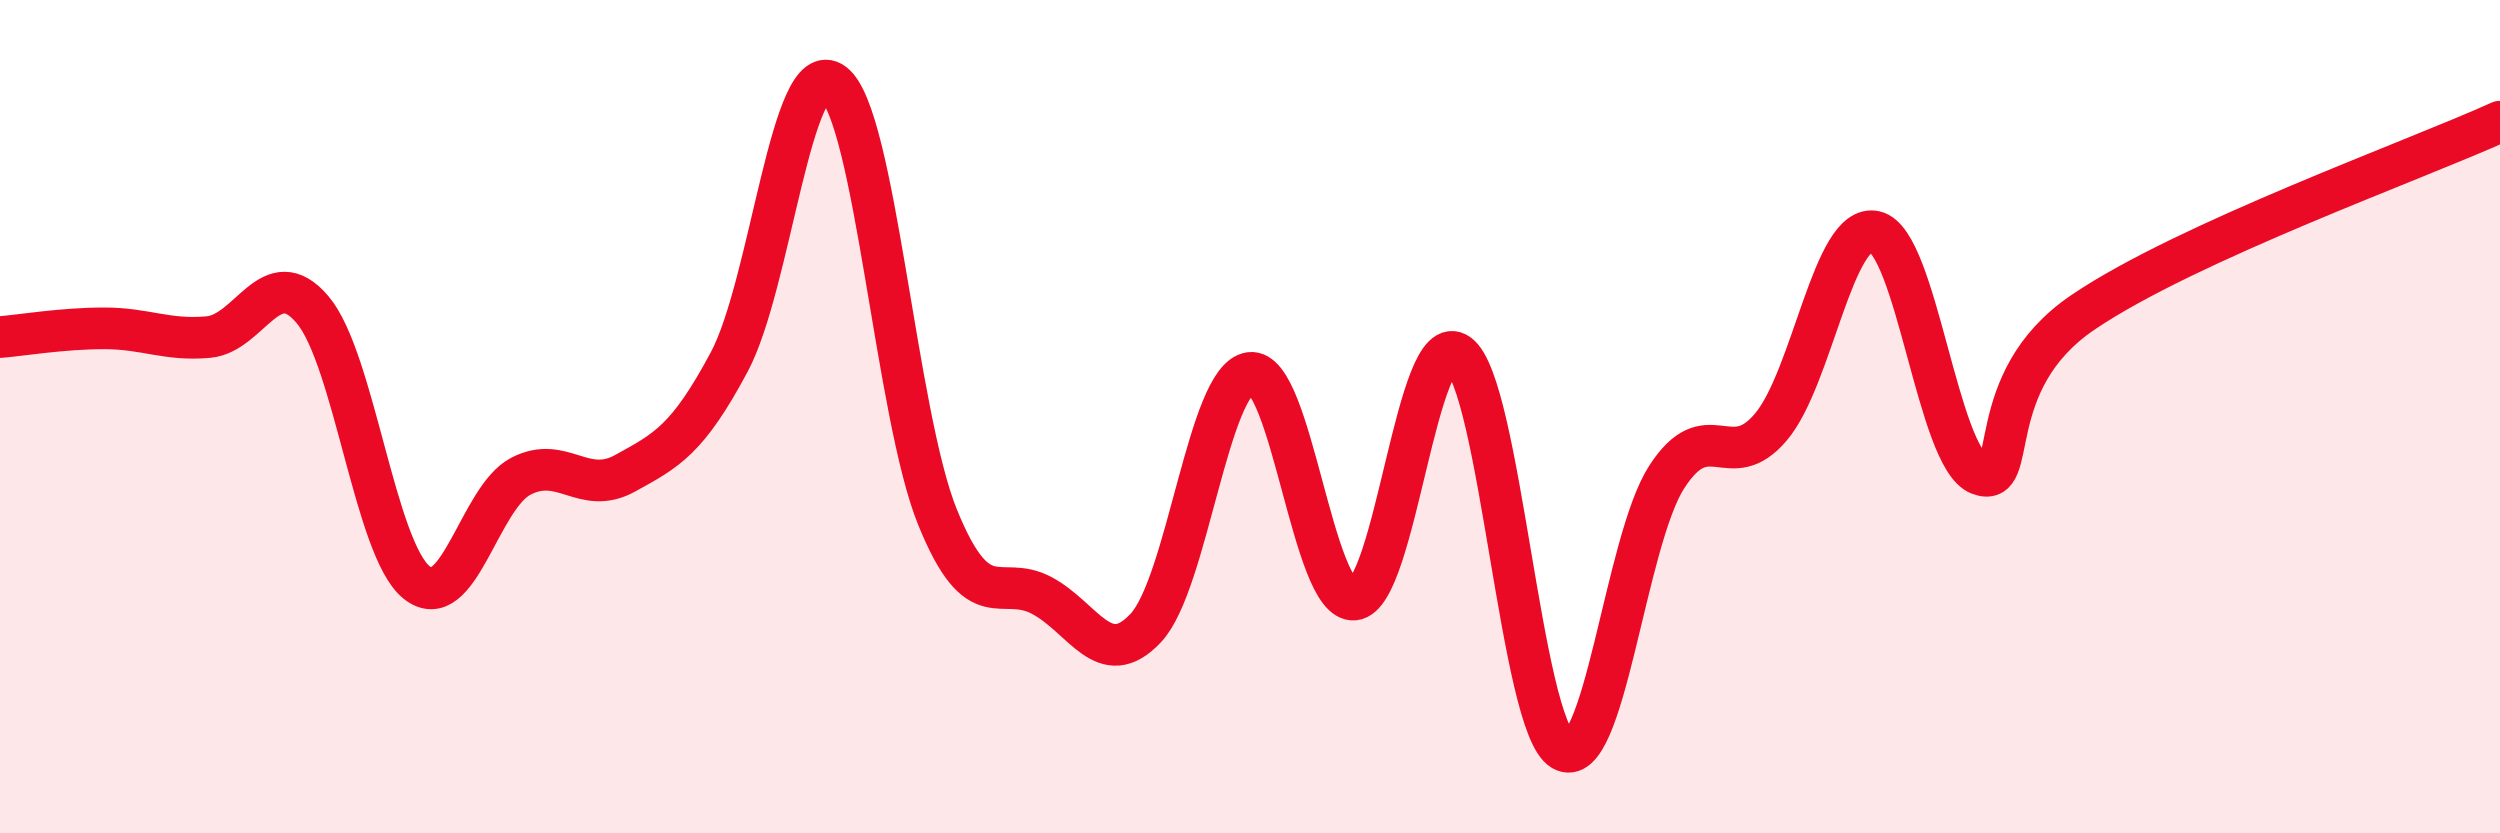
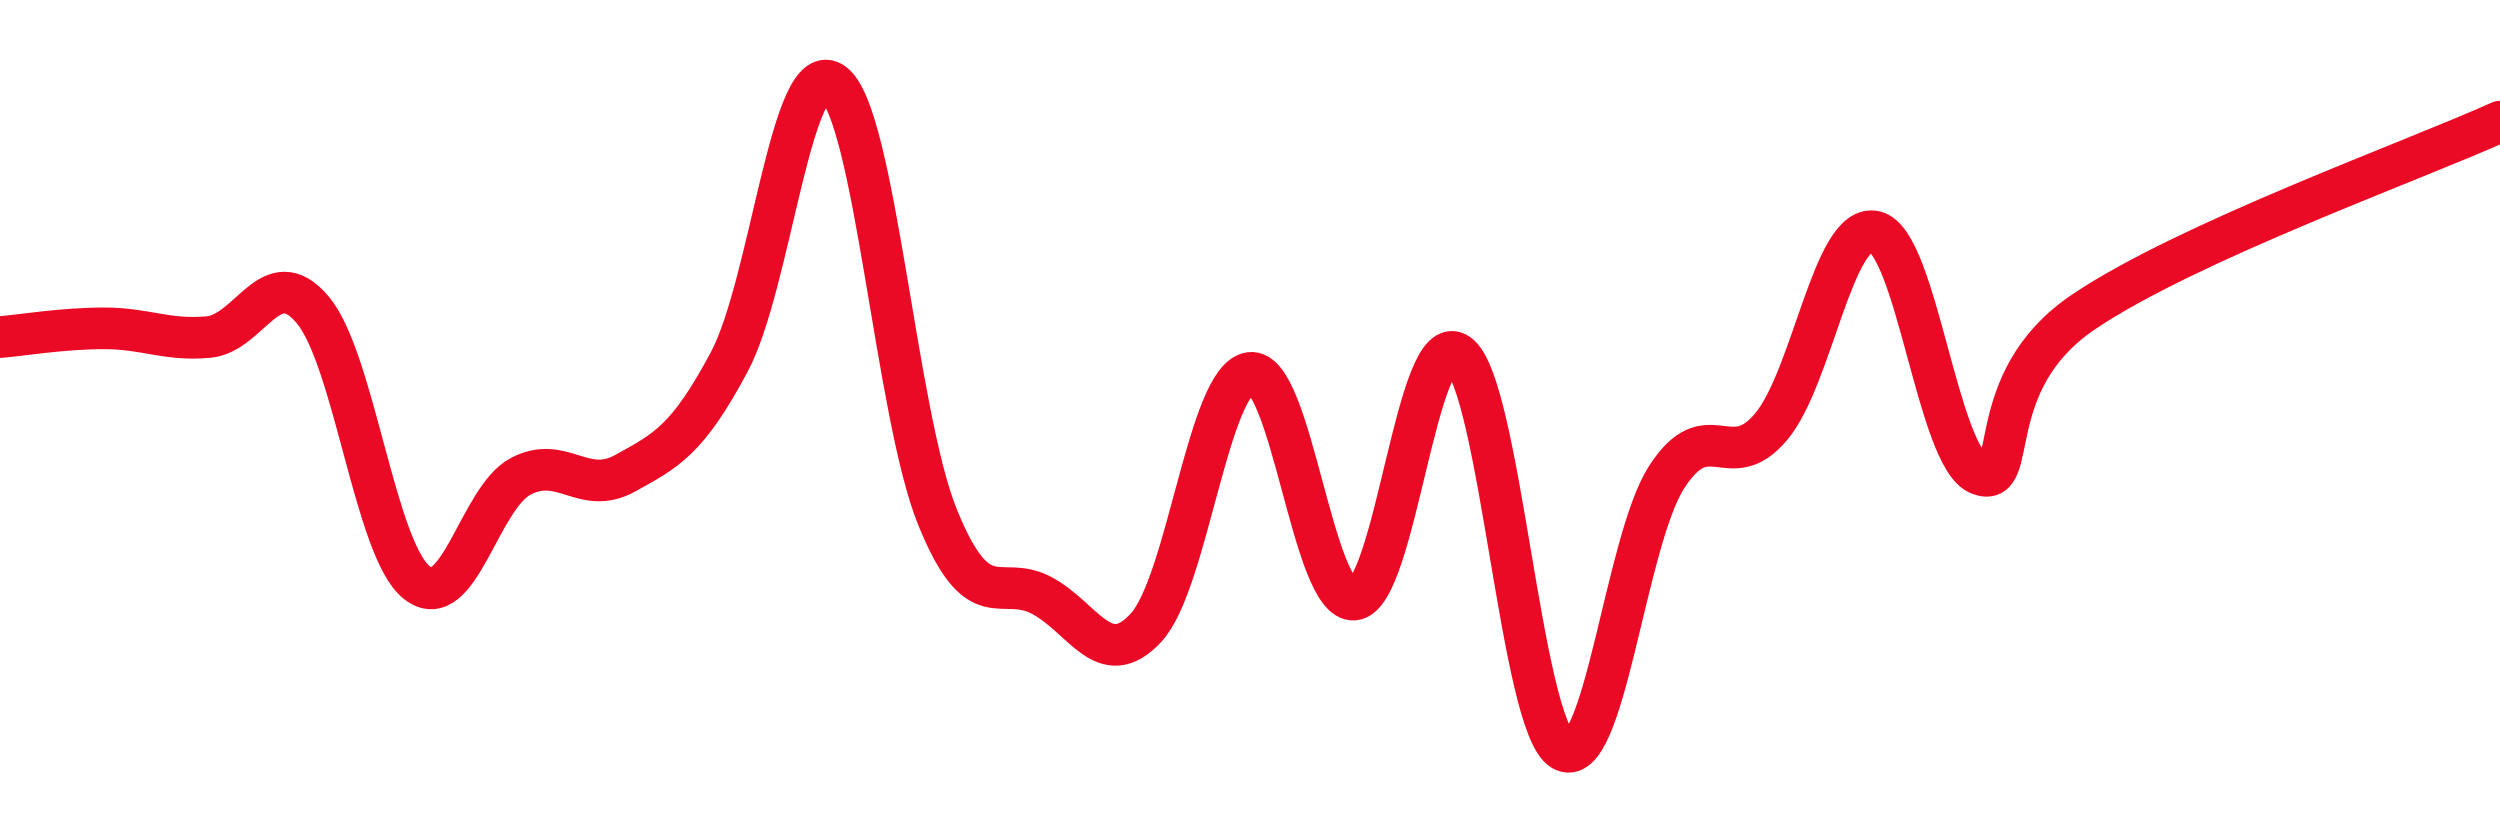
<svg xmlns="http://www.w3.org/2000/svg" width="60" height="20" viewBox="0 0 60 20">
-   <path d="M 0,8.09 C 0.5,8.05 1.5,7.88 2.5,7.88 C 3.5,7.88 4,8.18 5,8.09 C 6,8 6.5,6.25 7.5,7.43 C 8.5,8.61 9,13.18 10,13.98 C 11,14.78 11.5,11.95 12.5,11.43 C 13.5,10.91 14,11.91 15,11.36 C 16,10.81 16.5,10.56 17.5,8.69 C 18.5,6.82 19,1.26 20,2 C 21,2.74 21.5,9.95 22.5,12.41 C 23.5,14.87 24,13.76 25,14.29 C 26,14.82 26.5,16.14 27.5,15.07 C 28.5,14 29,9.09 30,8.95 C 31,8.81 31.5,14.48 32.5,14.39 C 33.5,14.3 34,7.78 35,8.5 C 36,9.22 36.5,17.41 37.5,18 C 38.5,18.59 39,13 40,11.45 C 41,9.9 41.5,11.43 42.5,10.25 C 43.5,9.07 44,5.33 45,5.56 C 46,5.79 46.5,10.99 47.5,11.38 C 48.5,11.77 47.5,9.18 50,7.49 C 52.5,5.8 58,3.83 60,2.92L60 20L0 20Z" fill="#EB0A25" opacity="0.1" stroke-linecap="round" stroke-linejoin="round" />
  <path d="M 0,8.09 C 0.5,8.05 1.5,7.88 2.5,7.88 C 3.5,7.88 4,8.18 5,8.09 C 6,8 6.5,6.25 7.5,7.43 C 8.5,8.61 9,13.18 10,13.98 C 11,14.78 11.5,11.95 12.5,11.43 C 13.5,10.91 14,11.91 15,11.36 C 16,10.81 16.5,10.56 17.5,8.69 C 18.5,6.82 19,1.26 20,2 C 21,2.74 21.5,9.95 22.5,12.41 C 23.5,14.87 24,13.76 25,14.29 C 26,14.82 26.5,16.14 27.5,15.07 C 28.5,14 29,9.09 30,8.95 C 31,8.81 31.5,14.48 32.5,14.39 C 33.5,14.3 34,7.78 35,8.5 C 36,9.22 36.5,17.41 37.5,18 C 38.5,18.59 39,13 40,11.45 C 41,9.9 41.5,11.43 42.5,10.25 C 43.5,9.07 44,5.33 45,5.56 C 46,5.79 46.5,10.99 47.5,11.38 C 48.5,11.77 47.5,9.18 50,7.49 C 52.5,5.8 58,3.83 60,2.92" stroke="#EB0A25" stroke-width="1" fill="none" stroke-linecap="round" stroke-linejoin="round" />
</svg>